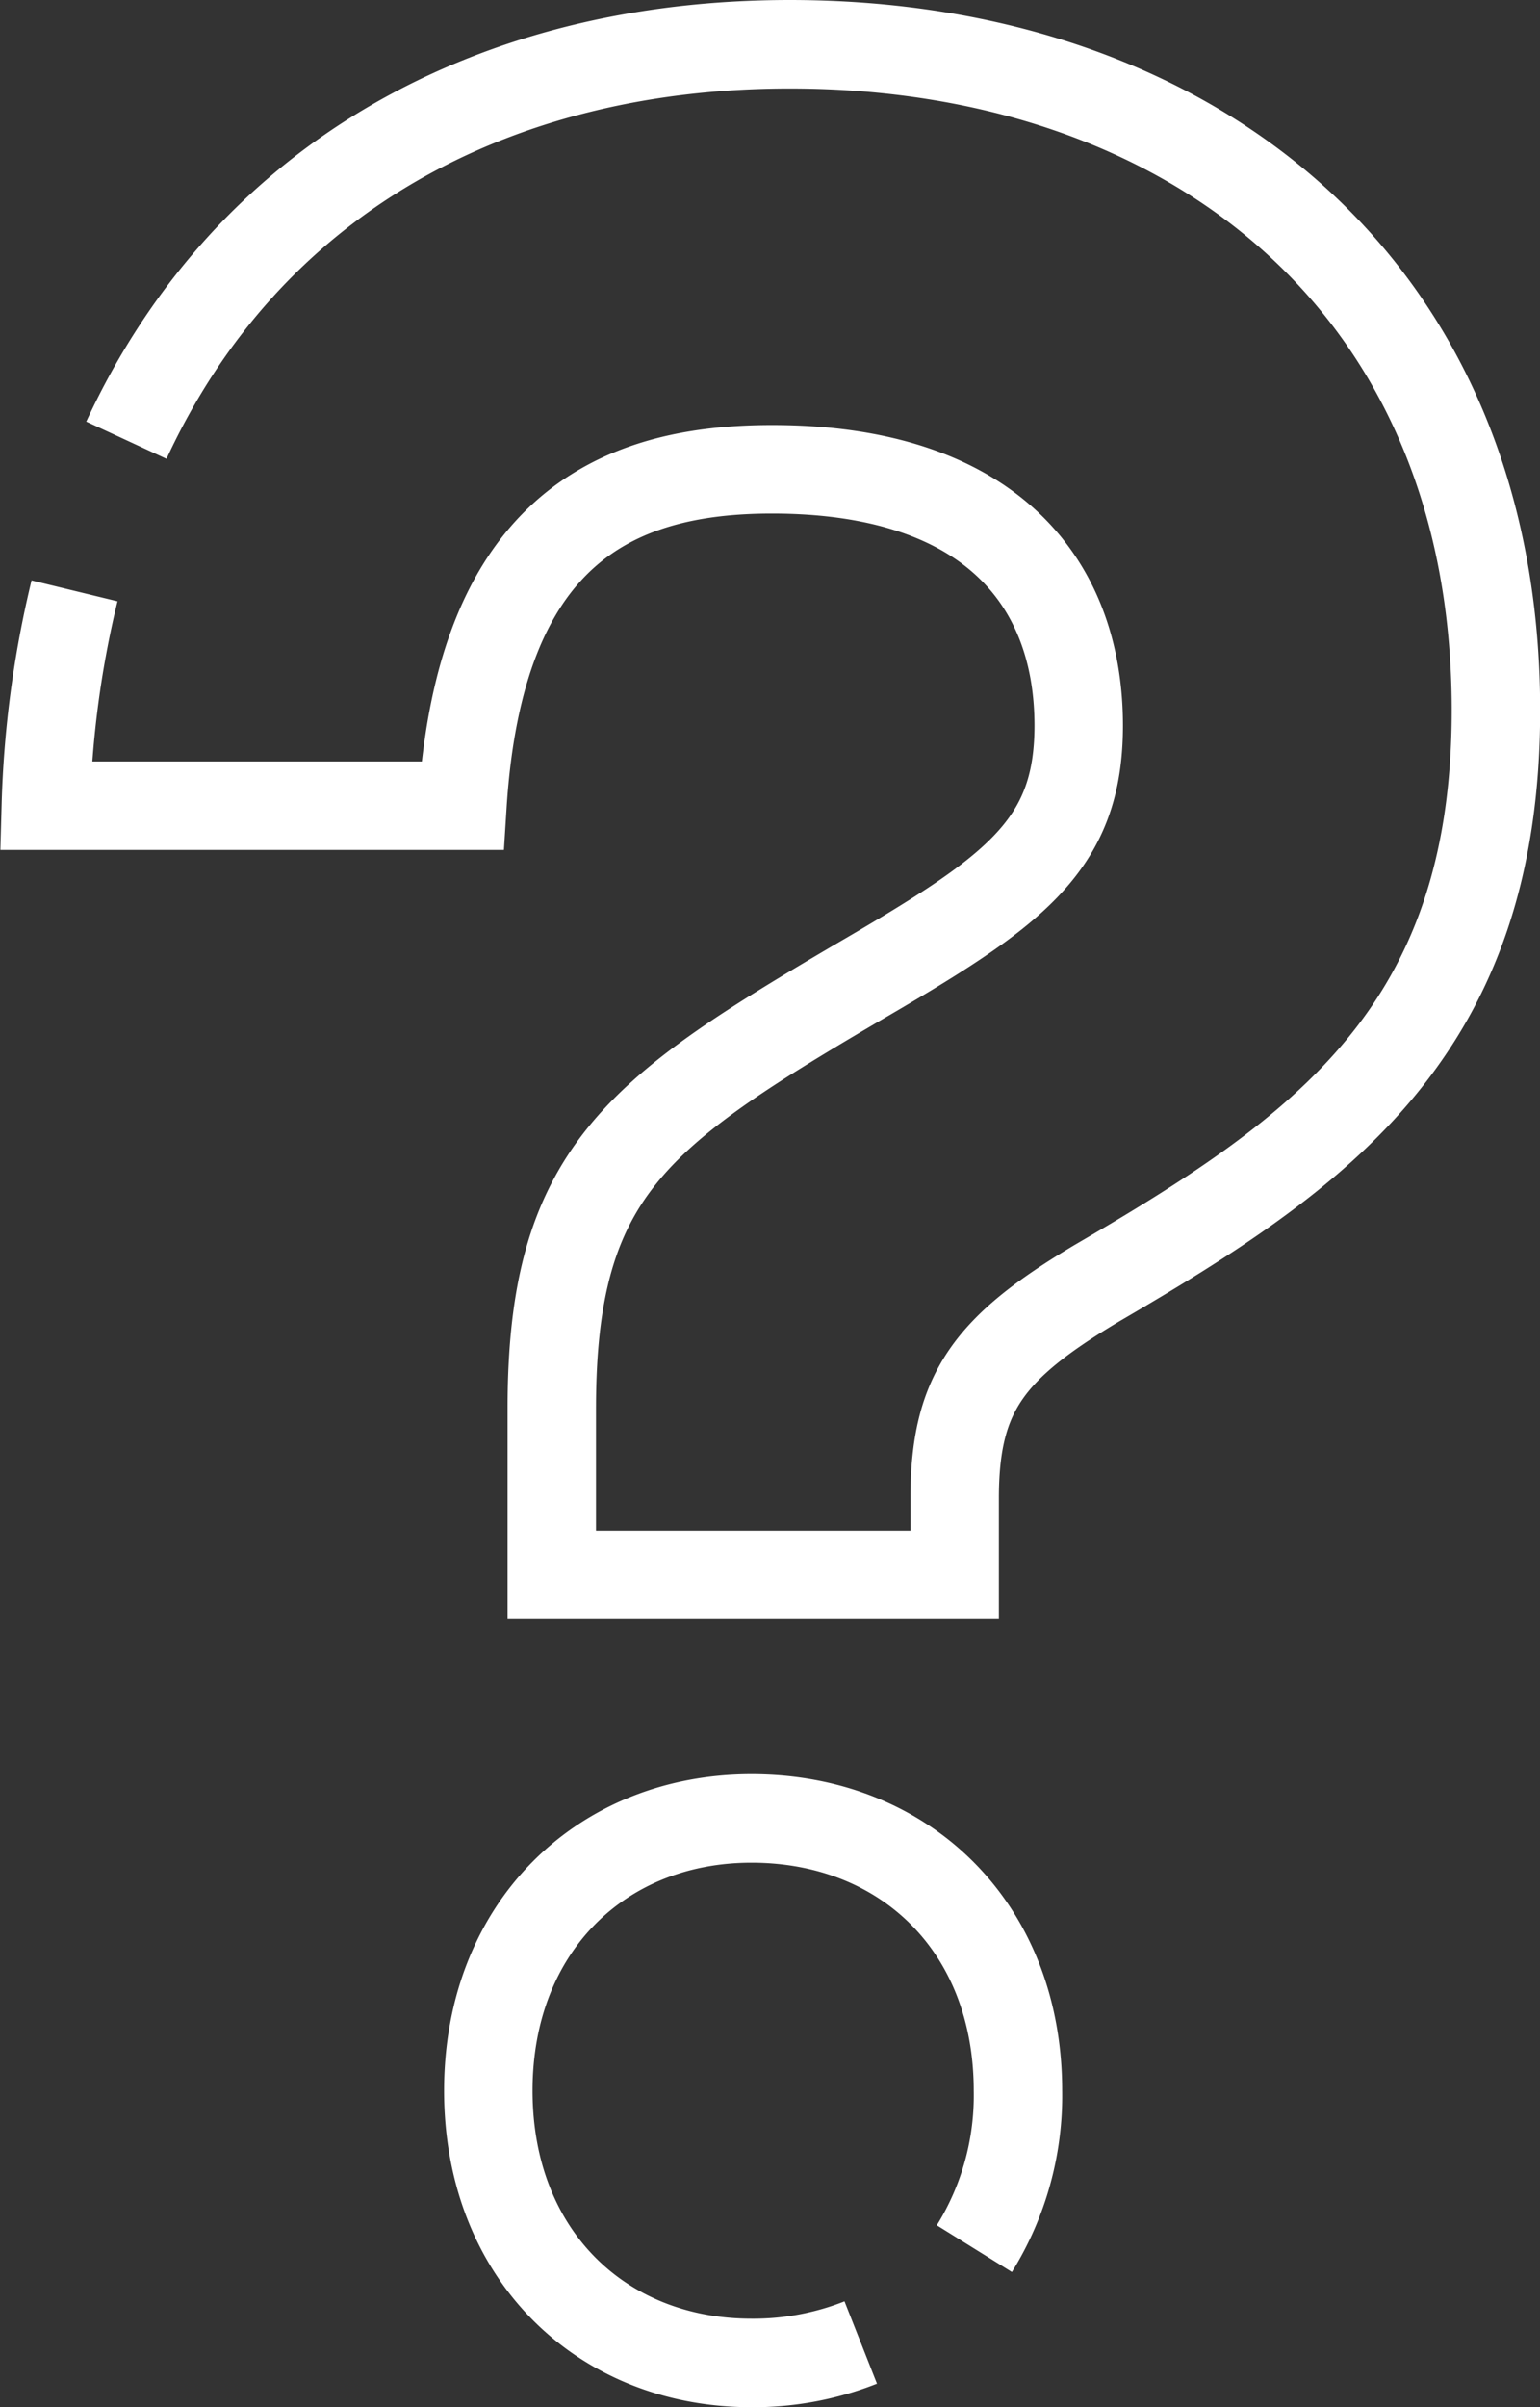
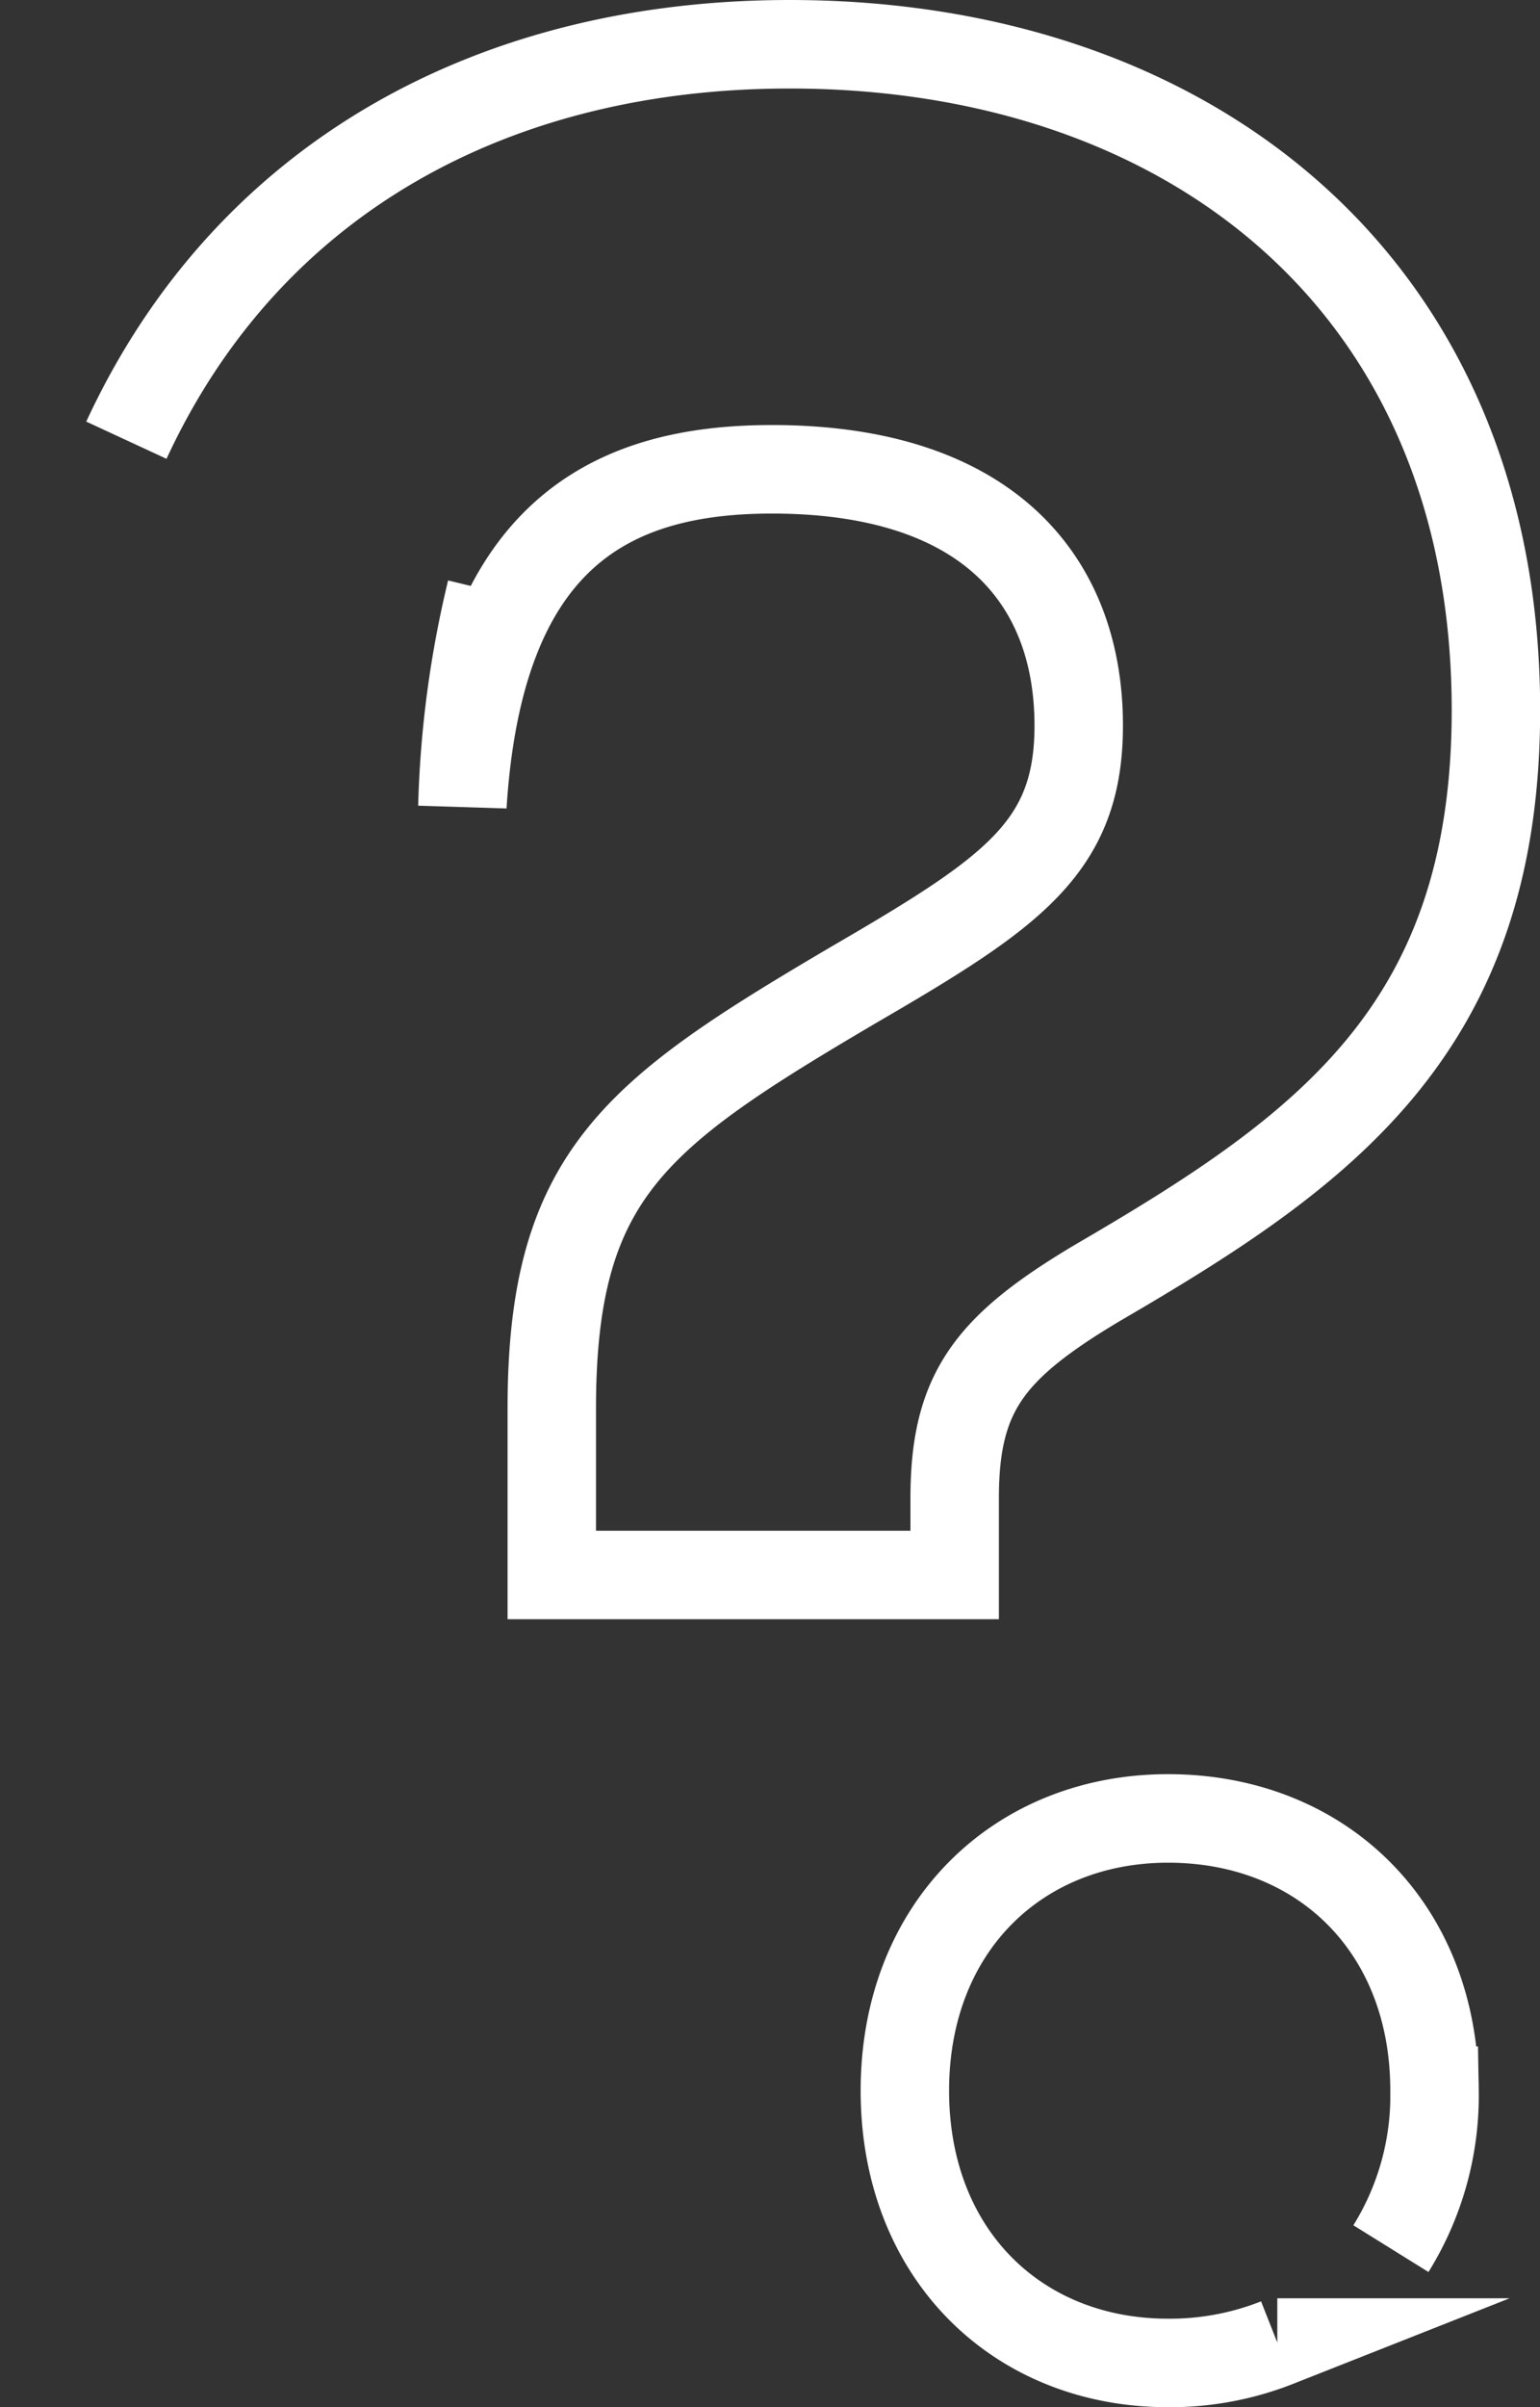
<svg xmlns="http://www.w3.org/2000/svg" width="52.238" height="81.585" viewBox="0 0 52.238 81.585">
  <rect x="0" y="0" width="52.238" height="81.585" fill="#333333" stroke="none" />
  <defs>
    <style>
      .cls-1 {
        fill: none;
        stroke: #fff;
        stroke-miterlimit: 10;
        stroke-width: 3px;
      }
    </style>
  </defs>
  <g id="Layer_2" transform="translate(1.555 1.5)">
    <g id="Group_450" data-name="Group 450" transform="translate(0 0)">
-       <path id="Path_1407" data-name="Path 1407" class="cls-1" d="M169.032,100.019c4.117-8.89,12.464-13.419,22.5-13.419,13.55,0,23.956,8.141,23.956,22.571,0,10.855-5.9,14.972-13.55,19.426-3.631,2.171-4.81,3.687-4.81,7.28v2.6H183.462v-5.652c0-7.917,2.845-9.994,10.219-14.336,5.409-3.144,7.655-4.66,7.655-8.8,0-4.885-3.051-8.684-10.406-8.684-5.409,0-9.919,2.171-10.5,11.4H166.3a34.92,34.92,0,0,1,.973-7.28m26.669,59.365a9.9,9.9,0,0,1-3.706.692c-5.109,0-8.927-3.687-8.927-9.227s3.837-9.227,8.927-9.227c5.2,0,9.039,3.687,9.039,9.227a9.818,9.818,0,0,1-1.479,5.353" transform="translate(-166.3 -86.6)" />
+       <path id="Path_1407" data-name="Path 1407" class="cls-1" d="M169.032,100.019c4.117-8.89,12.464-13.419,22.5-13.419,13.55,0,23.956,8.141,23.956,22.571,0,10.855-5.9,14.972-13.55,19.426-3.631,2.171-4.81,3.687-4.81,7.28v2.6H183.462v-5.652c0-7.917,2.845-9.994,10.219-14.336,5.409-3.144,7.655-4.66,7.655-8.8,0-4.885-3.051-8.684-10.406-8.684-5.409,0-9.919,2.171-10.5,11.4a34.92,34.92,0,0,1,.973-7.28m26.669,59.365a9.9,9.9,0,0,1-3.706.692c-5.109,0-8.927-3.687-8.927-9.227s3.837-9.227,8.927-9.227c5.2,0,9.039,3.687,9.039,9.227a9.818,9.818,0,0,1-1.479,5.353" transform="translate(-166.3 -86.6)" />
    </g>
  </g>
</svg>